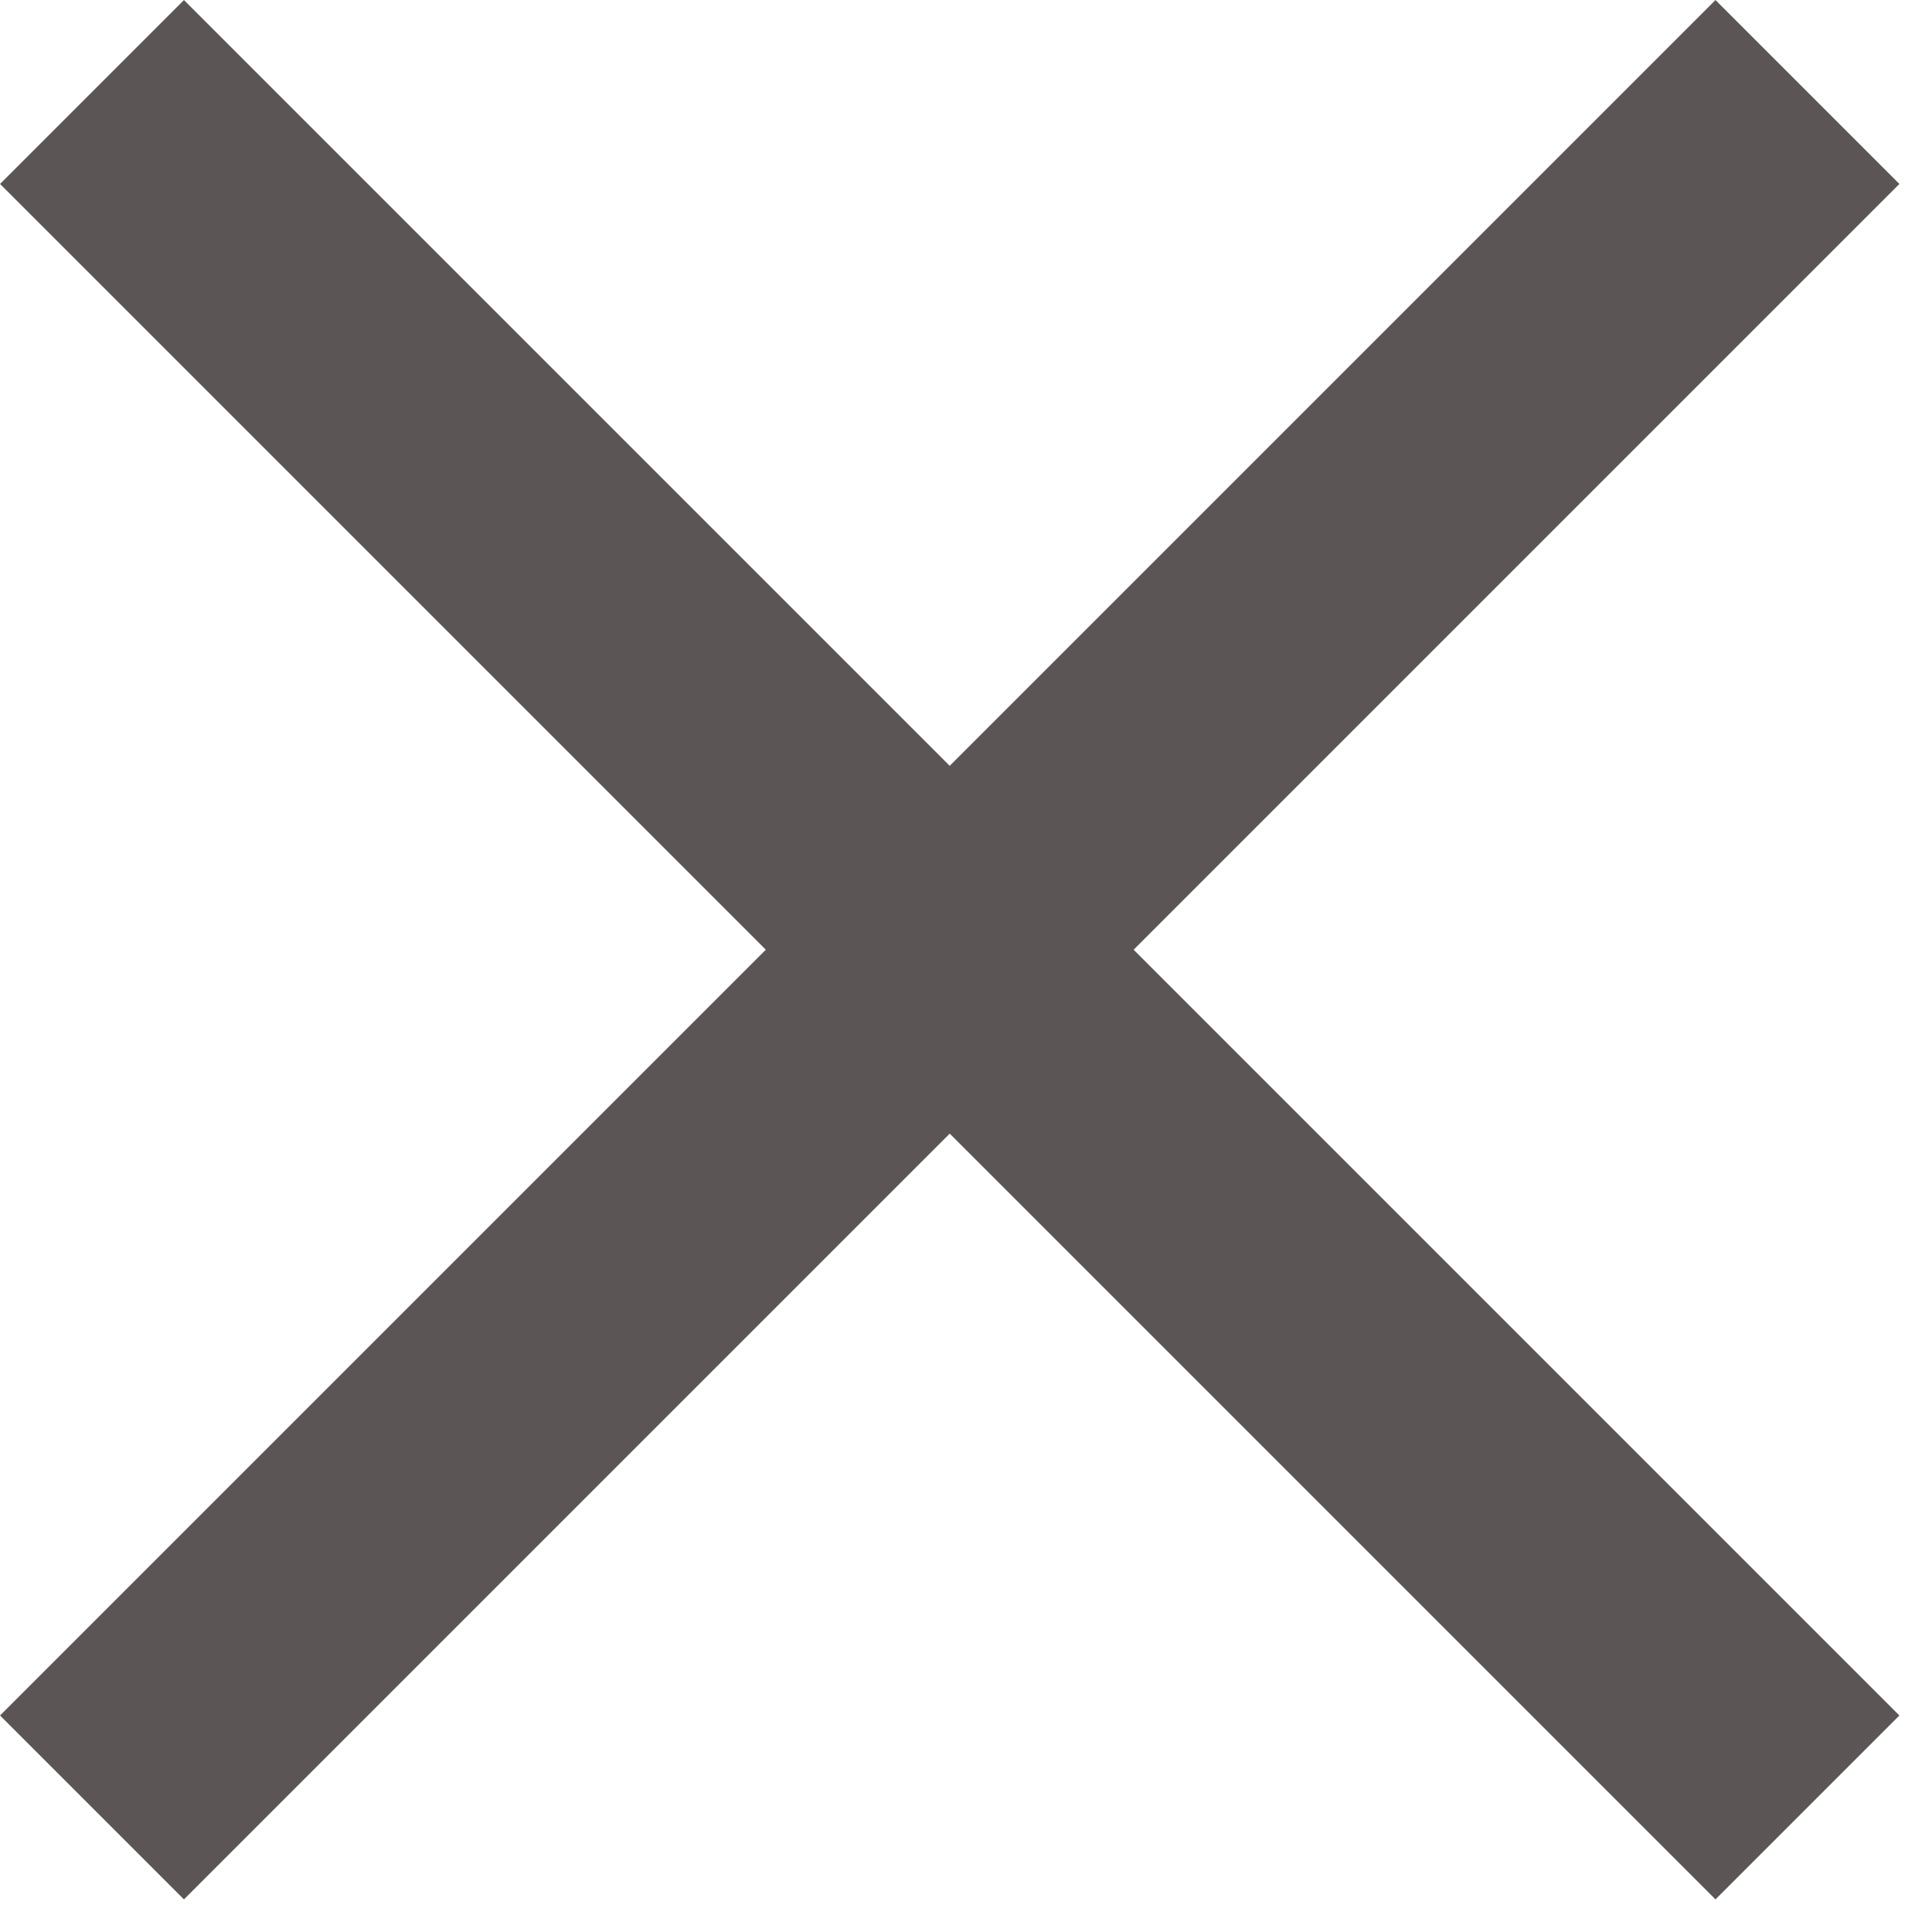
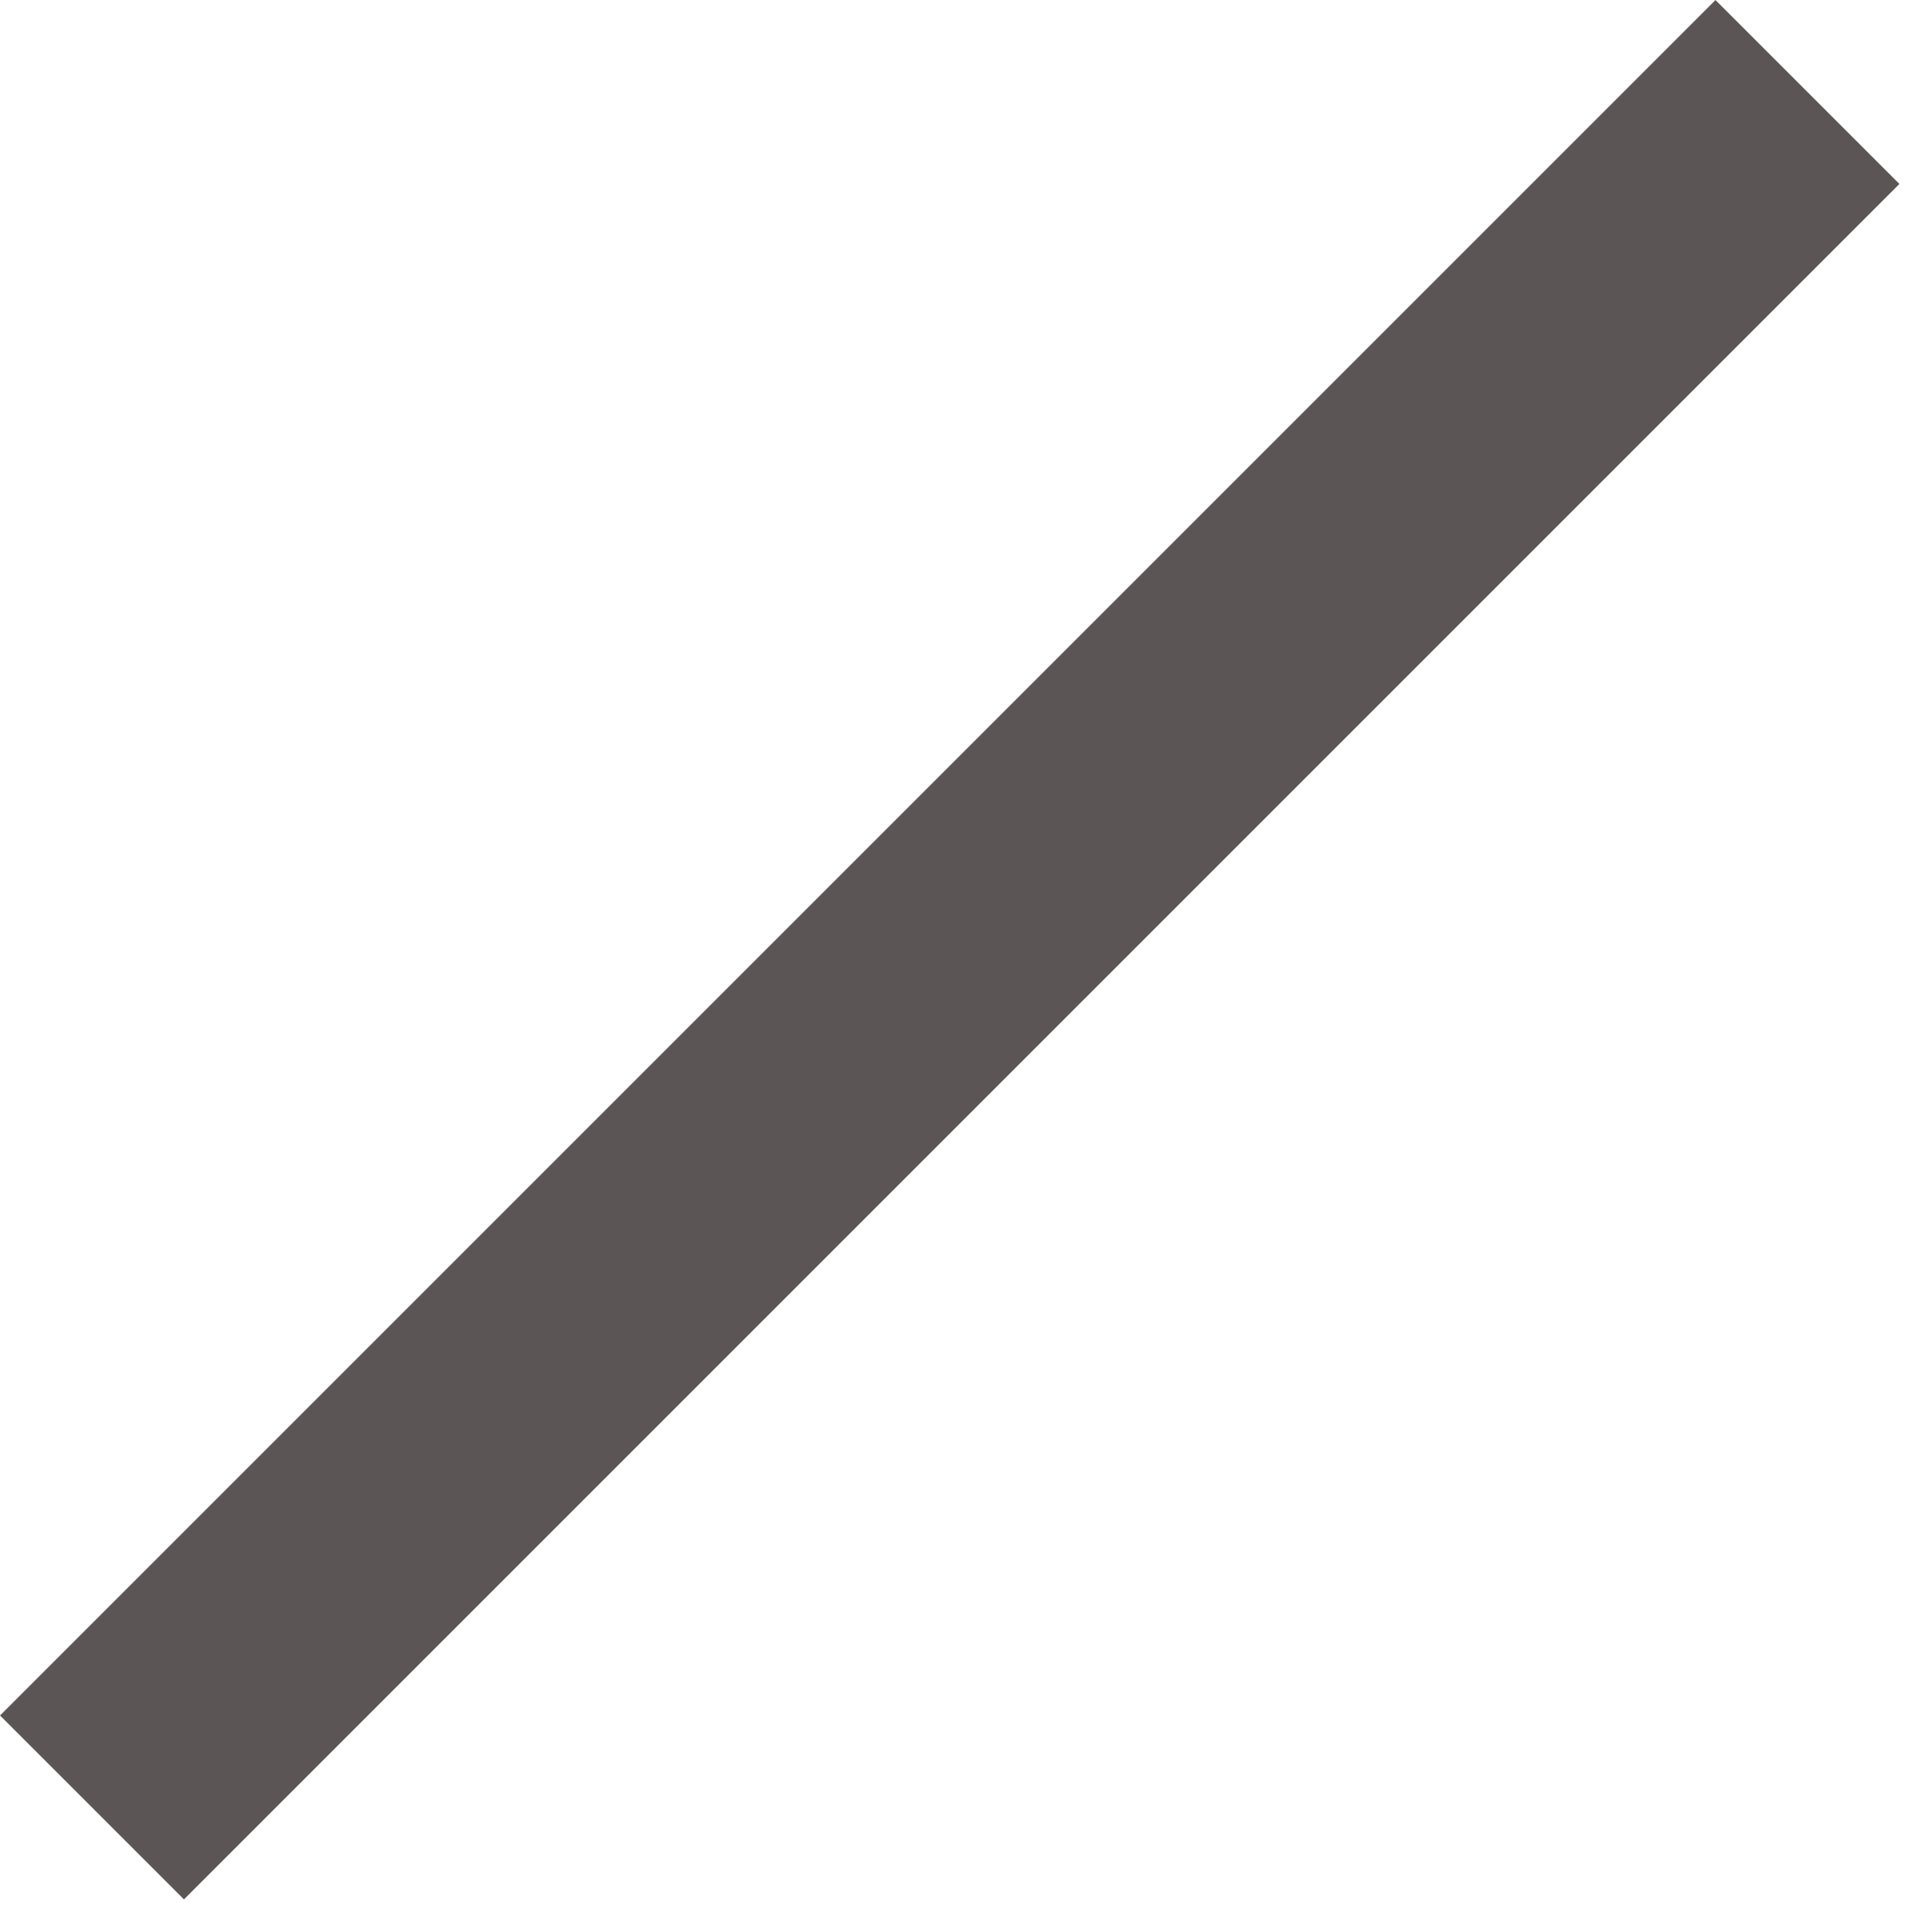
<svg xmlns="http://www.w3.org/2000/svg" width="21" height="21" viewBox="0 0 21 21" fill="none">
  <path d="M1 19.646L19.646 1" stroke="#5B5555" stroke-width="2.827" />
-   <path d="M19.646 19.646L1 1" stroke="#5B5555" stroke-width="2.827" />
</svg>